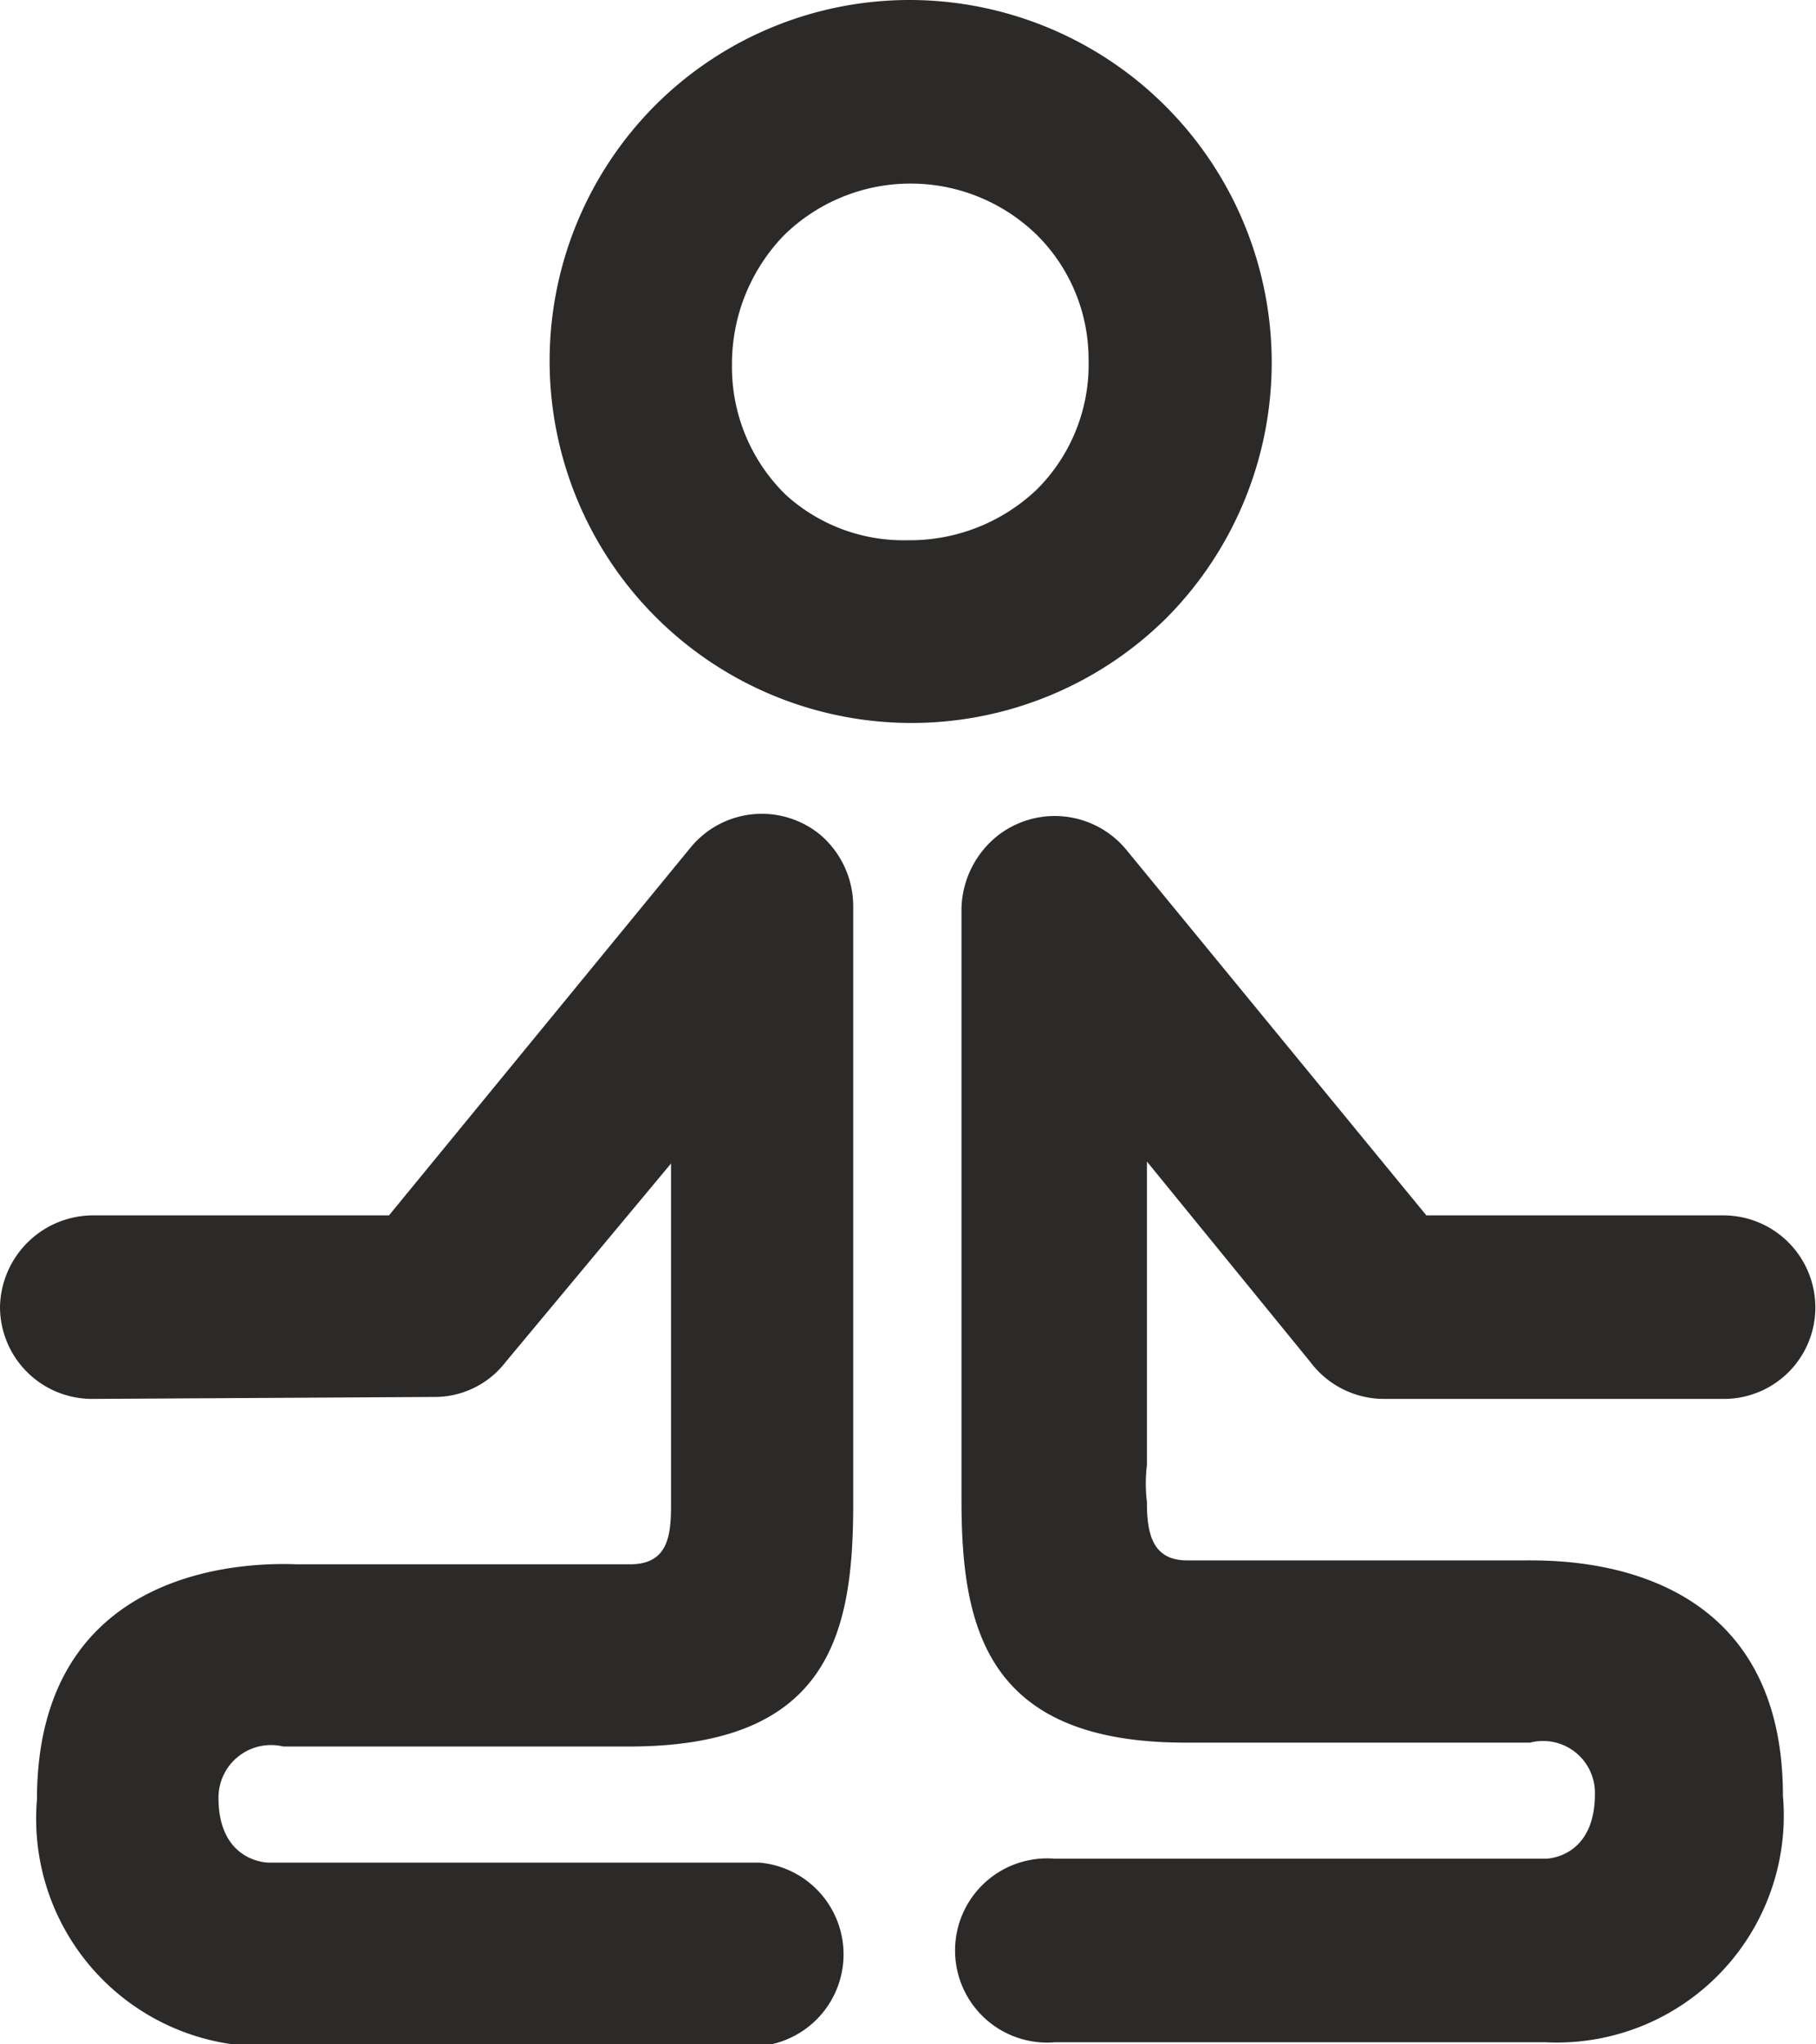
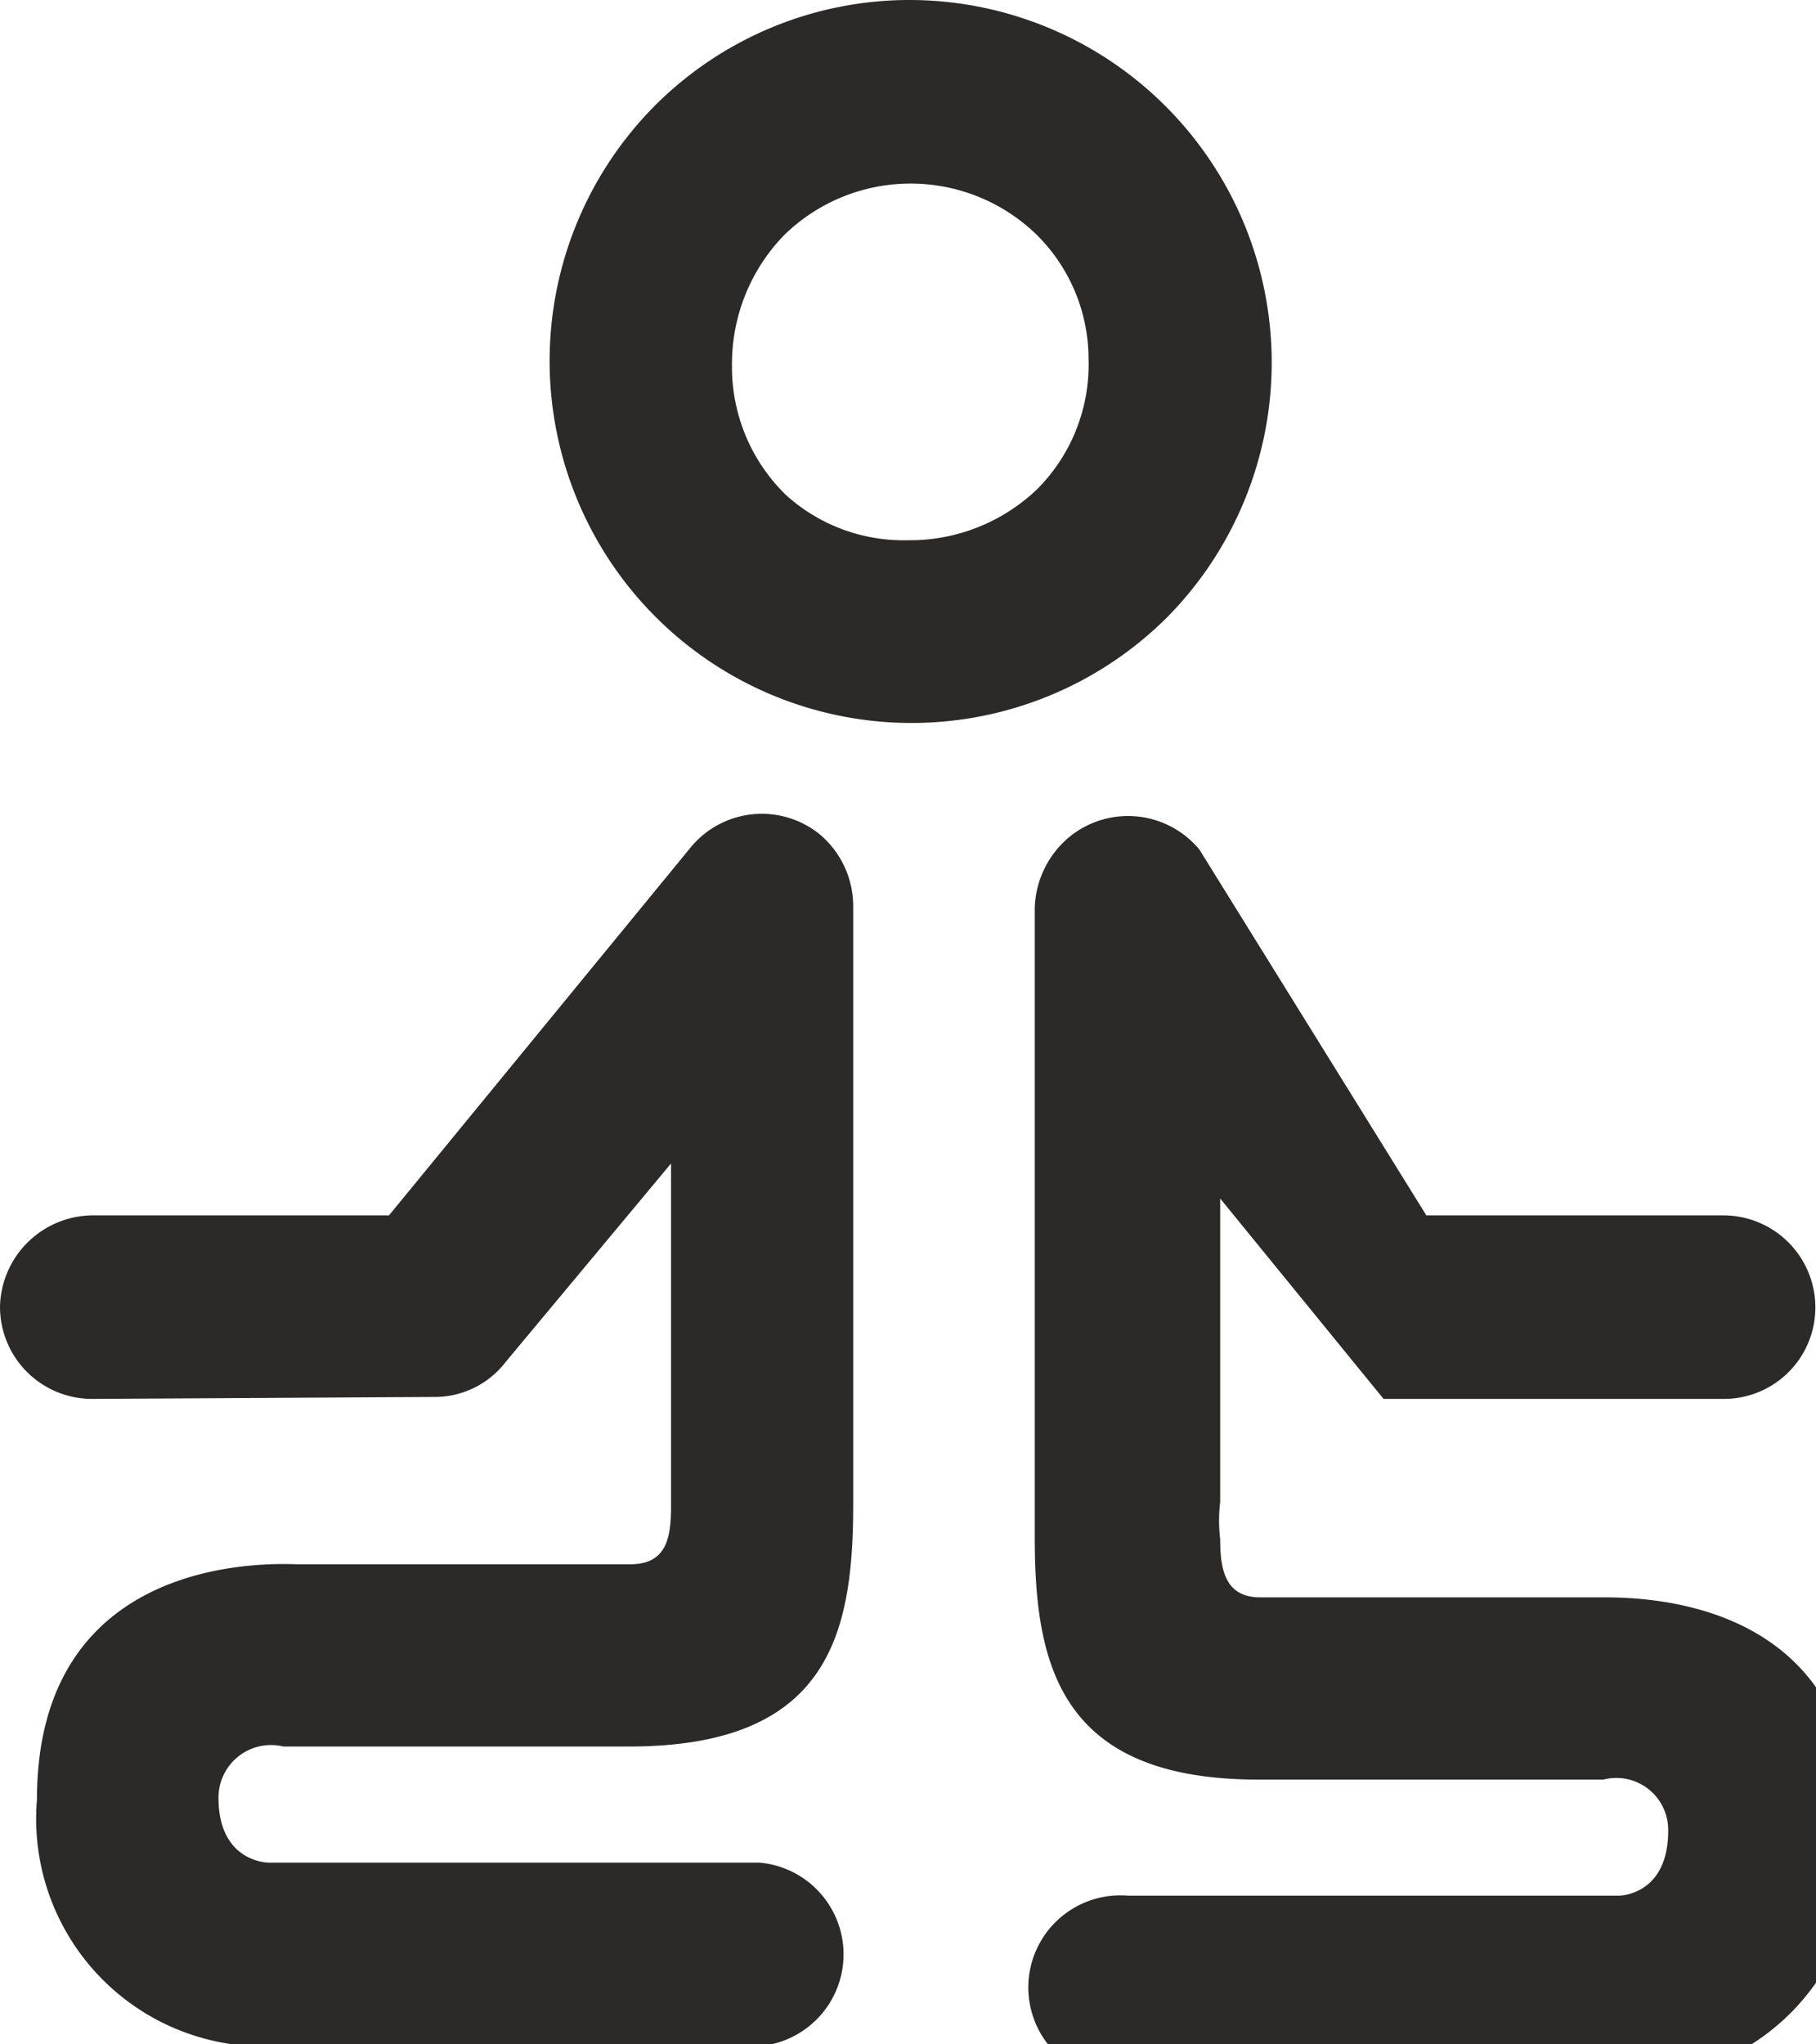
<svg xmlns="http://www.w3.org/2000/svg" viewBox="0 0 28.01 31.52">
  <g data-name="Слой 2">
-     <path d="M14 0a5.59 5.59 0 0 1 4 9.52 5.58 5.58 0 0 1-7.88-7.91A5.55 5.55 0 0 1 14 0m12.59 18.74A1.42 1.42 0 0 1 28 20.15a1.41 1.41 0 0 1-1.42 1.42h-5.24a1.42 1.42 0 0 1-1.13-.57l-2.52-3.09v4.68a2.4 2.4 0 0 0 0 .57c0 .48.08.9.62.9h5.19c.57 0 4-.08 4 3.63a3.5 3.5 0 0 1-3.66 3.8h-7.57a1.42 1.42 0 1 1 0-2.83h7.57s.76 0 .76-1a.8.8 0 0 0-1-.79h-5.32c-3.06 0-3.45-1.76-3.45-3.74V14a1.48 1.48 0 0 1 .54-1.1 1.43 1.43 0 0 1 2 .2L22 18.74ZM1.42 21.57A1.42 1.42 0 0 1 0 20.15a1.44 1.44 0 0 1 1.42-1.41H6l4.65-5.67a1.42 1.42 0 0 1 2-.2 1.45 1.45 0 0 1 .51 1.1v9.22c0 2-.37 3.74-3.46 3.74H4.37a.81.81 0 0 0-1 .79c0 1 .77 1 .77 1h7.57a1.42 1.42 0 0 1 0 2.83H4.25a3.51 3.51 0 0 1-3.68-3.8c0-3.71 3.43-3.65 4-3.63h5.15c.57 0 .63-.42.63-.9v-5.28L7.8 21a1.38 1.38 0 0 1-1.11.54ZM16 3.63a2.79 2.79 0 0 0-3.91 0 2.85 2.85 0 0 0-.8 2 2.75 2.75 0 0 0 .83 2 2.7 2.7 0 0 0 1.88.7 2.84 2.84 0 0 0 2-.79 2.72 2.72 0 0 0 .79-2A2.7 2.7 0 0 0 16 3.63" style="fill:#2b2a29" data-name="Слой 1" />
+     <path d="M14 0a5.59 5.59 0 0 1 4 9.52 5.58 5.58 0 0 1-7.88-7.91A5.55 5.55 0 0 1 14 0m12.59 18.74A1.42 1.42 0 0 1 28 20.15a1.41 1.41 0 0 1-1.42 1.42h-5.24l-2.52-3.09v4.68a2.4 2.4 0 0 0 0 .57c0 .48.08.9.62.9h5.19c.57 0 4-.08 4 3.63a3.5 3.5 0 0 1-3.66 3.8h-7.57a1.42 1.42 0 1 1 0-2.83h7.57s.76 0 .76-1a.8.8 0 0 0-1-.79h-5.32c-3.06 0-3.45-1.76-3.45-3.74V14a1.48 1.48 0 0 1 .54-1.1 1.43 1.43 0 0 1 2 .2L22 18.74ZM1.42 21.57A1.42 1.42 0 0 1 0 20.15a1.44 1.44 0 0 1 1.42-1.41H6l4.65-5.67a1.42 1.42 0 0 1 2-.2 1.45 1.45 0 0 1 .51 1.1v9.22c0 2-.37 3.74-3.46 3.74H4.37a.81.81 0 0 0-1 .79c0 1 .77 1 .77 1h7.57a1.42 1.42 0 0 1 0 2.83H4.25a3.51 3.51 0 0 1-3.68-3.8c0-3.71 3.43-3.65 4-3.63h5.15c.57 0 .63-.42.63-.9v-5.28L7.8 21a1.38 1.38 0 0 1-1.11.54ZM16 3.63a2.79 2.79 0 0 0-3.91 0 2.85 2.85 0 0 0-.8 2 2.75 2.75 0 0 0 .83 2 2.7 2.7 0 0 0 1.88.7 2.84 2.84 0 0 0 2-.79 2.72 2.72 0 0 0 .79-2A2.7 2.7 0 0 0 16 3.63" style="fill:#2b2a29" data-name="Слой 1" />
  </g>
</svg>